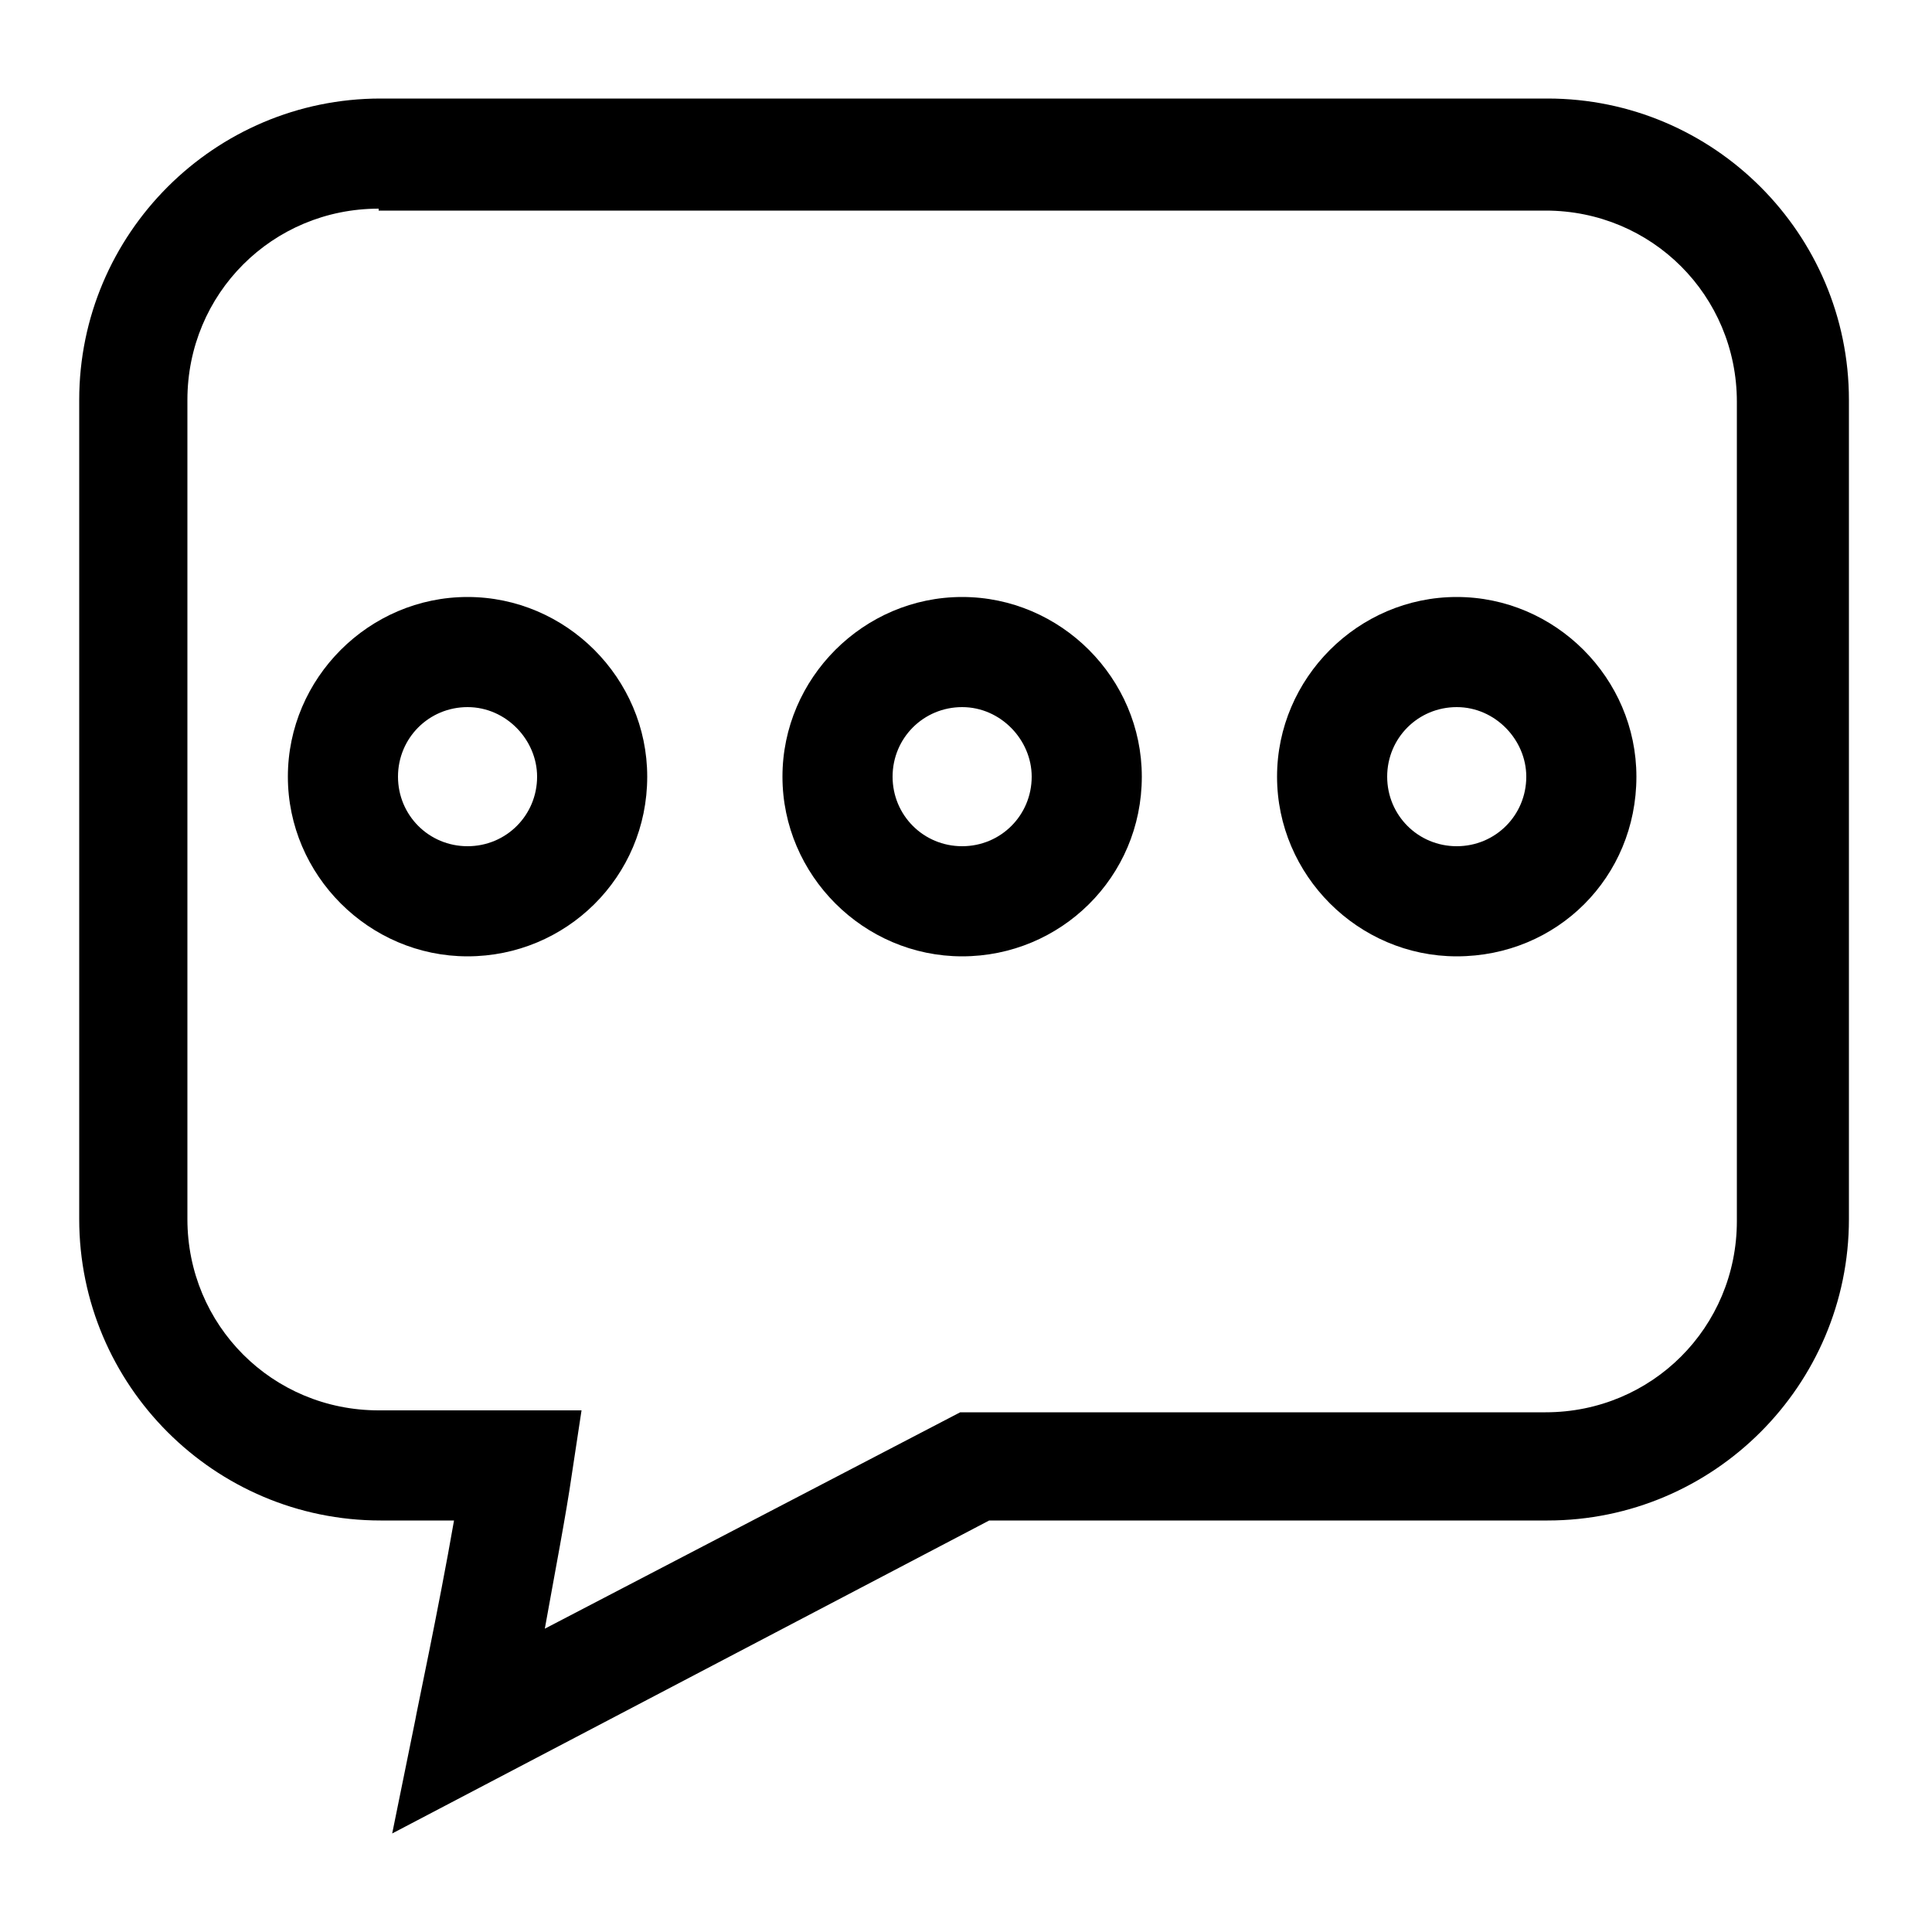
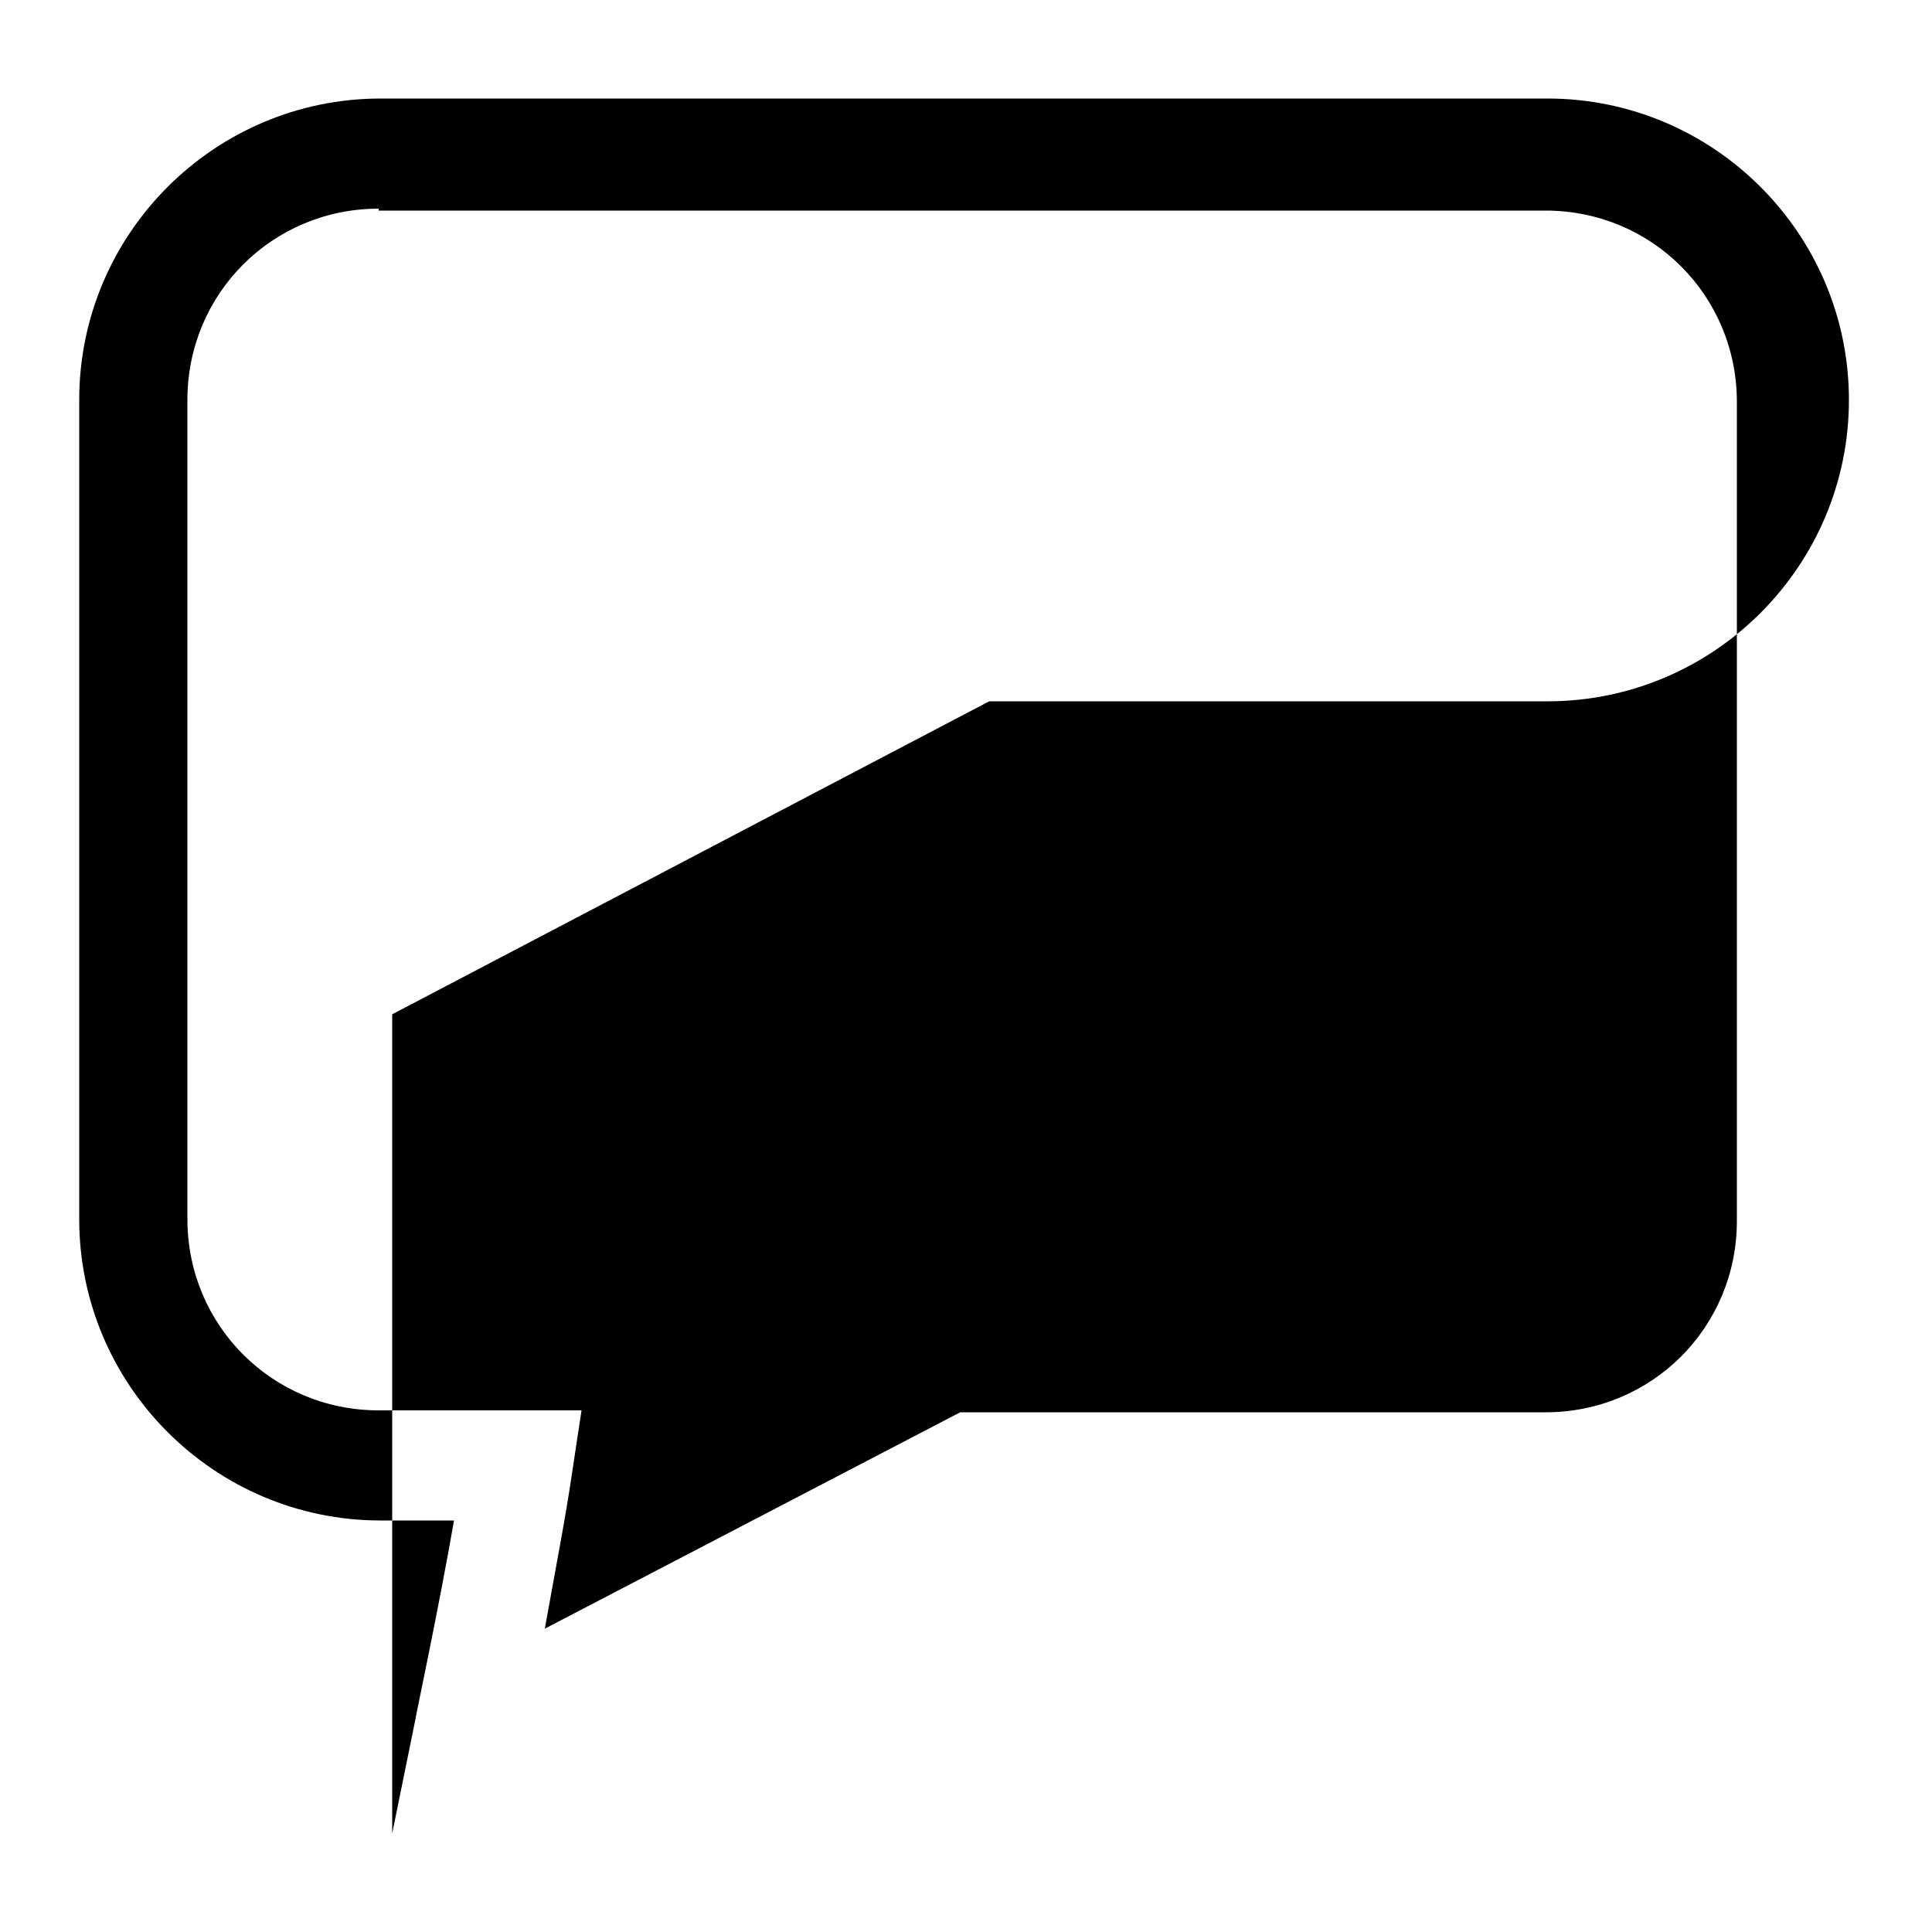
<svg xmlns="http://www.w3.org/2000/svg" class="svg-icon" style="width: 1em; height: 1em;vertical-align: middle;fill: currentColor;overflow: hidden;" viewBox="0 0 1024 1024">
-   <path d="M207.872 971.776l12.288-60.416c0-1.024 12.288-58.368 20.48-105.472h-38.912c-88.064 0-159.744-71.68-159.744-159.744v-434.176c0-88.064 71.68-159.744 159.744-159.744h618.496c88.064 0 159.744 71.68 159.744 159.744v434.176c0 88.064-71.68 159.744-159.744 159.744h-295.936l-316.416 165.888z m-7.168-861.184c-56.32 0-101.376 45.056-101.376 101.376v434.176c0 56.32 45.056 101.376 101.376 101.376h107.52l-5.12 33.792c-3.072 21.504-9.216 53.248-14.336 81.92l220.16-114.688h310.272c56.32 0 101.376-45.056 101.376-101.376v-434.176c0-56.32-45.056-101.376-101.376-101.376h-618.496z" />
-   <path d="M247.808 506.88c-52.224 0-95.232-43.008-95.232-95.232 0-52.224 43.008-95.232 95.232-95.232 52.224 0 95.232 43.008 95.232 95.232 0 53.248-43.008 95.232-95.232 95.232z m0-132.096c-20.48 0-36.864 16.384-36.864 36.864s16.384 36.864 36.864 36.864 36.864-16.384 36.864-36.864c0-19.456-16.384-36.864-36.864-36.864zM509.952 506.88c-52.224 0-95.232-43.008-95.232-95.232 0-52.224 43.008-95.232 95.232-95.232 52.224 0 95.232 43.008 95.232 95.232 0 53.248-43.008 95.232-95.232 95.232z m0-132.096c-20.48 0-36.864 16.384-36.864 36.864s16.384 36.864 36.864 36.864 36.864-16.384 36.864-36.864c0-19.456-16.384-36.864-36.864-36.864zM772.096 506.88c-52.224 0-95.232-43.008-95.232-95.232 0-52.224 43.008-95.232 95.232-95.232 52.224 0 95.232 43.008 95.232 95.232 0 53.248-41.984 95.232-95.232 95.232z m0-132.096c-20.48 0-36.864 16.384-36.864 36.864s16.384 36.864 36.864 36.864 36.864-16.384 36.864-36.864c0-19.456-16.384-36.864-36.864-36.864z" />
+   <path d="M207.872 971.776l12.288-60.416c0-1.024 12.288-58.368 20.48-105.472h-38.912c-88.064 0-159.744-71.68-159.744-159.744v-434.176c0-88.064 71.68-159.744 159.744-159.744h618.496c88.064 0 159.744 71.68 159.744 159.744c0 88.064-71.68 159.744-159.744 159.744h-295.936l-316.416 165.888z m-7.168-861.184c-56.32 0-101.376 45.056-101.376 101.376v434.176c0 56.32 45.056 101.376 101.376 101.376h107.52l-5.12 33.792c-3.072 21.504-9.216 53.248-14.336 81.92l220.16-114.688h310.272c56.32 0 101.376-45.056 101.376-101.376v-434.176c0-56.32-45.056-101.376-101.376-101.376h-618.496z" />
</svg>